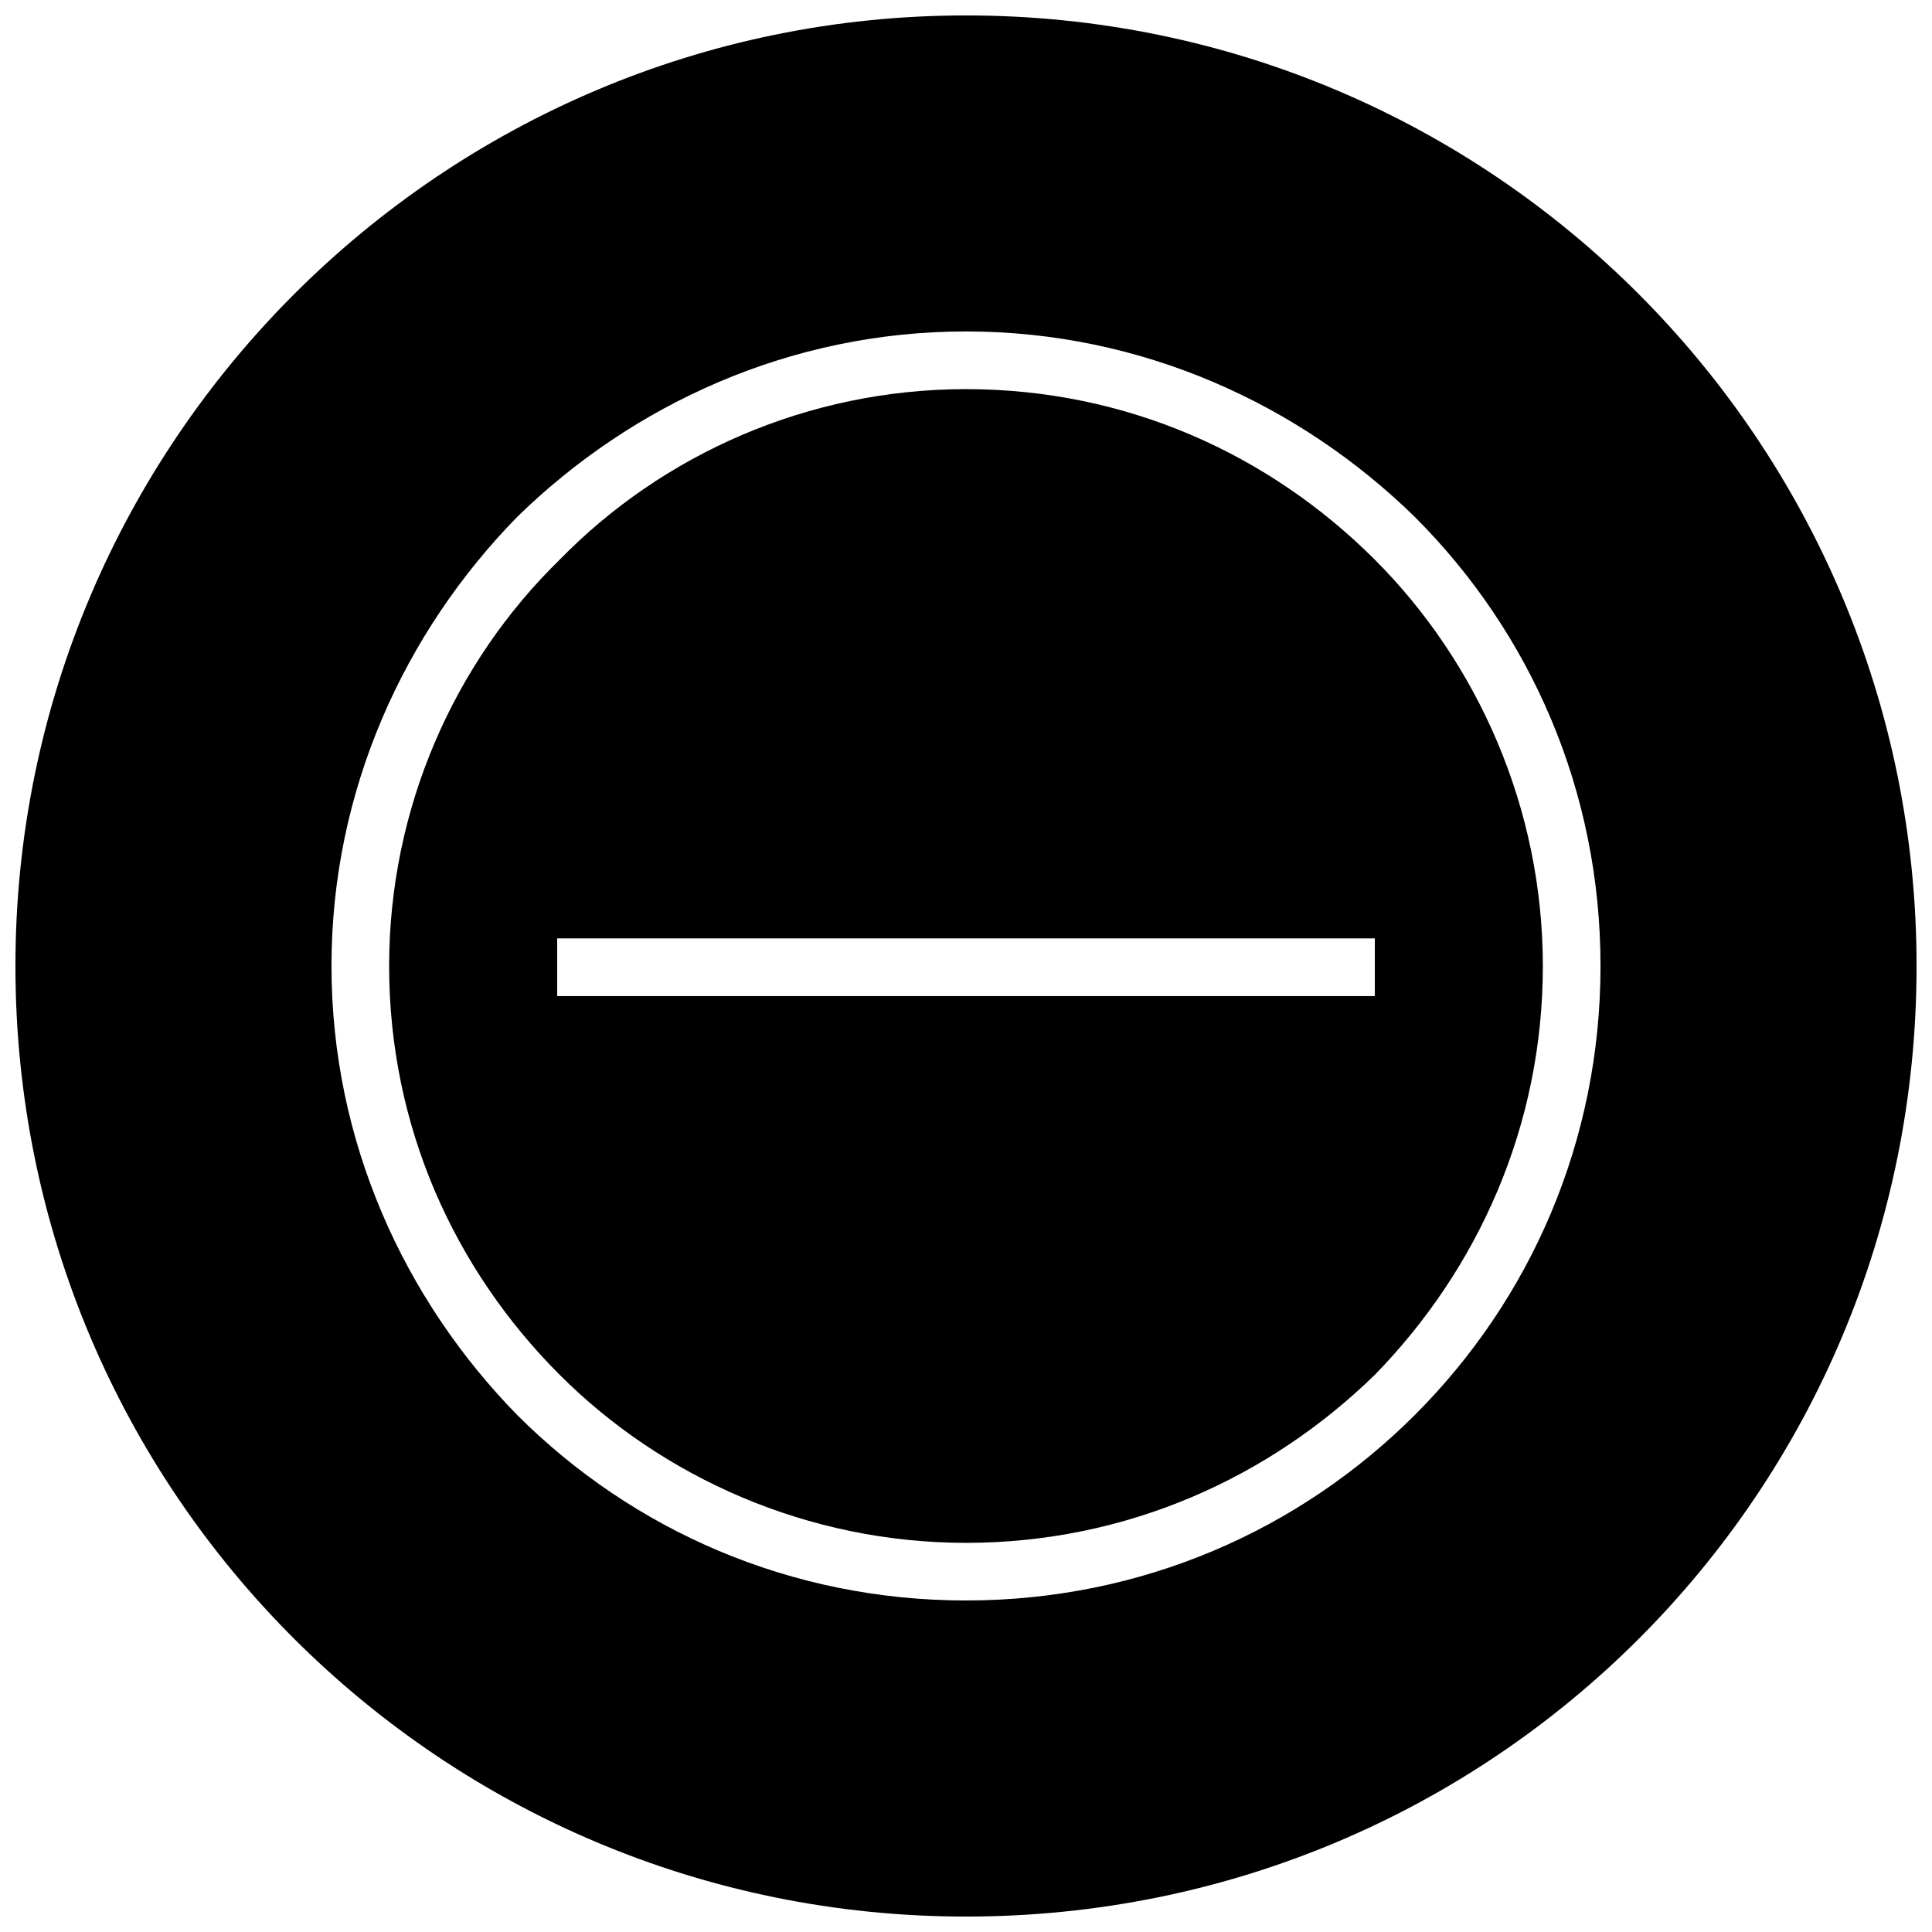
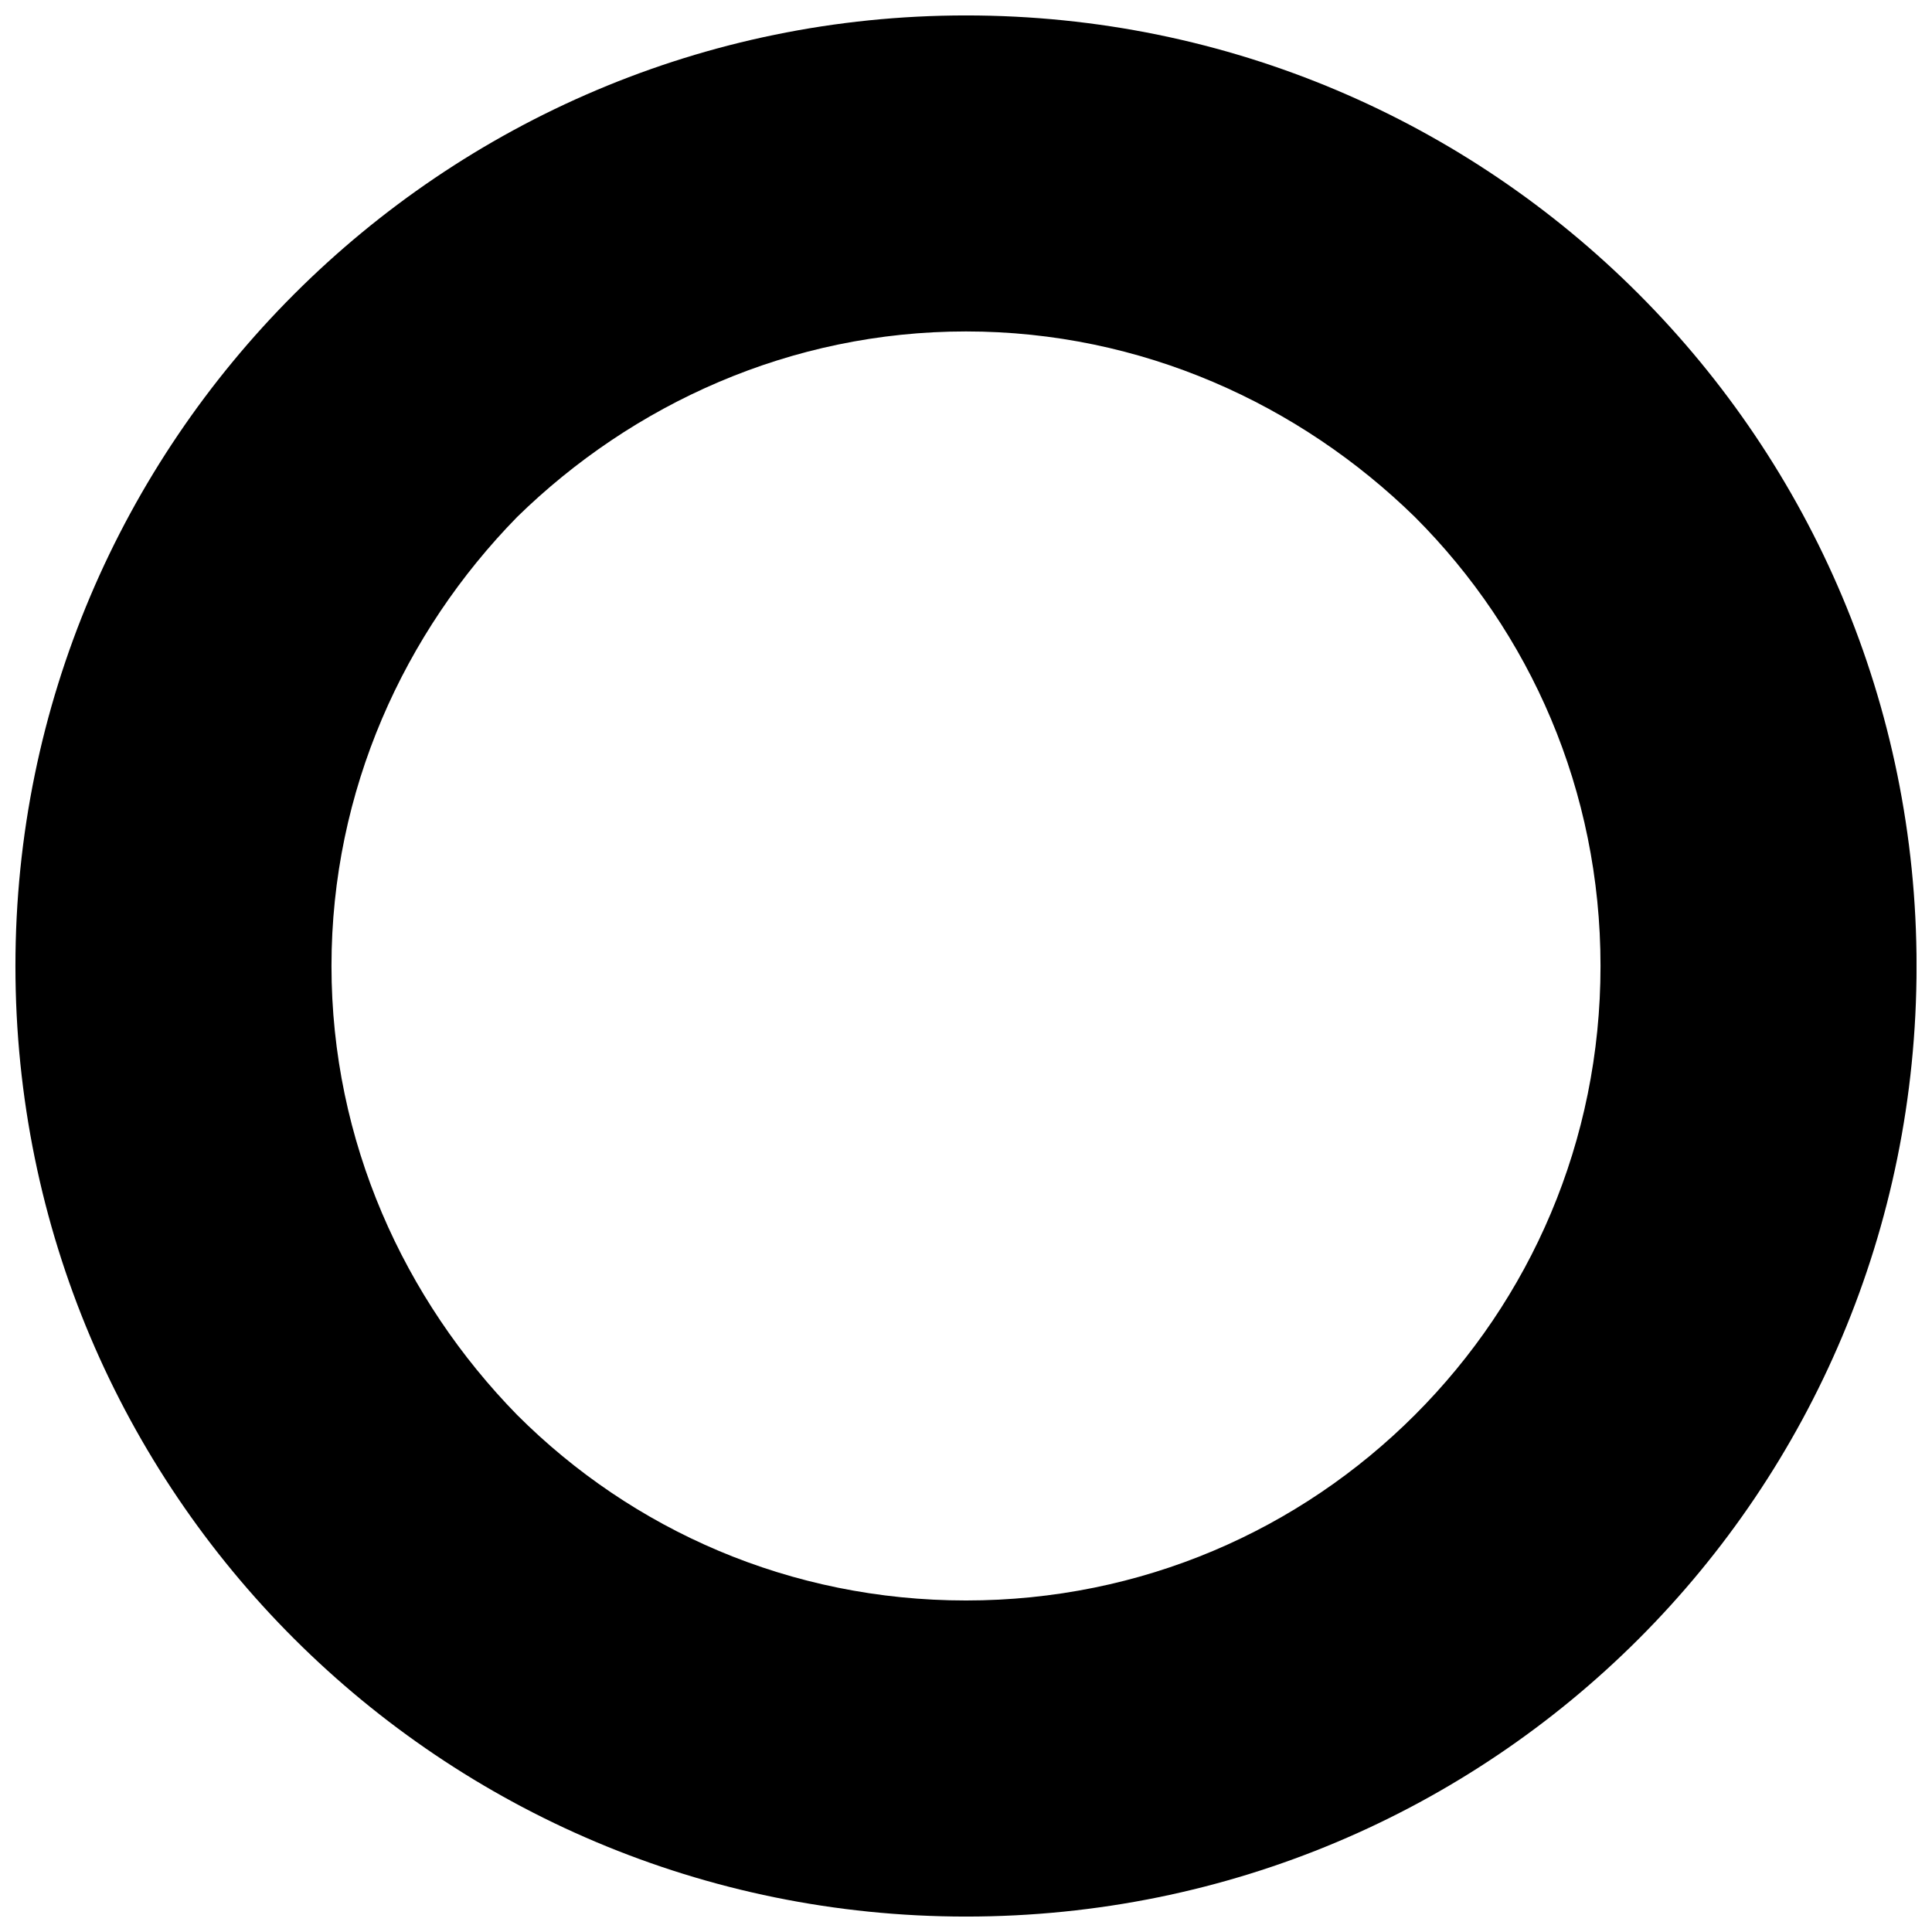
<svg xmlns="http://www.w3.org/2000/svg" width="800px" height="800px" version="1.1" viewBox="144 144 512 512">
  <defs>
    <clipPath id="a">
      <path d="m148.09 148.09h503.81v503.81h-503.81z" />
    </clipPath>
  </defs>
-   <path d="m508.34 292.32c-27.914-27.914-65.801-45.195-108.34-45.195-41.875 0-80.422 17.281-107.68 45.195-27.914 27.25-45.195 65.801-45.195 107.68 0 42.539 17.281 80.422 45.195 108.34 27.25 27.25 65.801 44.531 107.68 44.531 42.539 0 80.422-17.281 108.34-44.531 27.25-27.914 44.531-65.801 44.531-108.34 0-41.875-17.281-80.422-44.531-107.68zm0 115.65h-216.68v-15.285h216.68z" fill-rule="evenodd" />
  <g clip-path="url(#a)">
    <path d="m400 148.09c139.58 0 251.91 112.99 251.91 251.91 0 139.58-112.33 251.91-251.91 251.91-138.91 0-251.91-112.33-251.91-251.91 0-138.91 112.99-251.91 251.91-251.91zm0 83.746c46.527 0 88.398 19.273 118.97 49.184 30.574 30.574 49.184 72.449 49.184 118.97 0 46.527-18.609 88.398-49.184 118.97-30.574 30.574-72.449 49.184-118.97 49.184-46.527 0-88.398-18.609-118.97-49.184-29.91-30.574-49.184-72.449-49.184-118.97 0-46.527 19.273-88.398 49.184-118.97 30.574-29.91 72.449-49.184 118.97-49.184z" fill-rule="evenodd" />
  </g>
</svg>